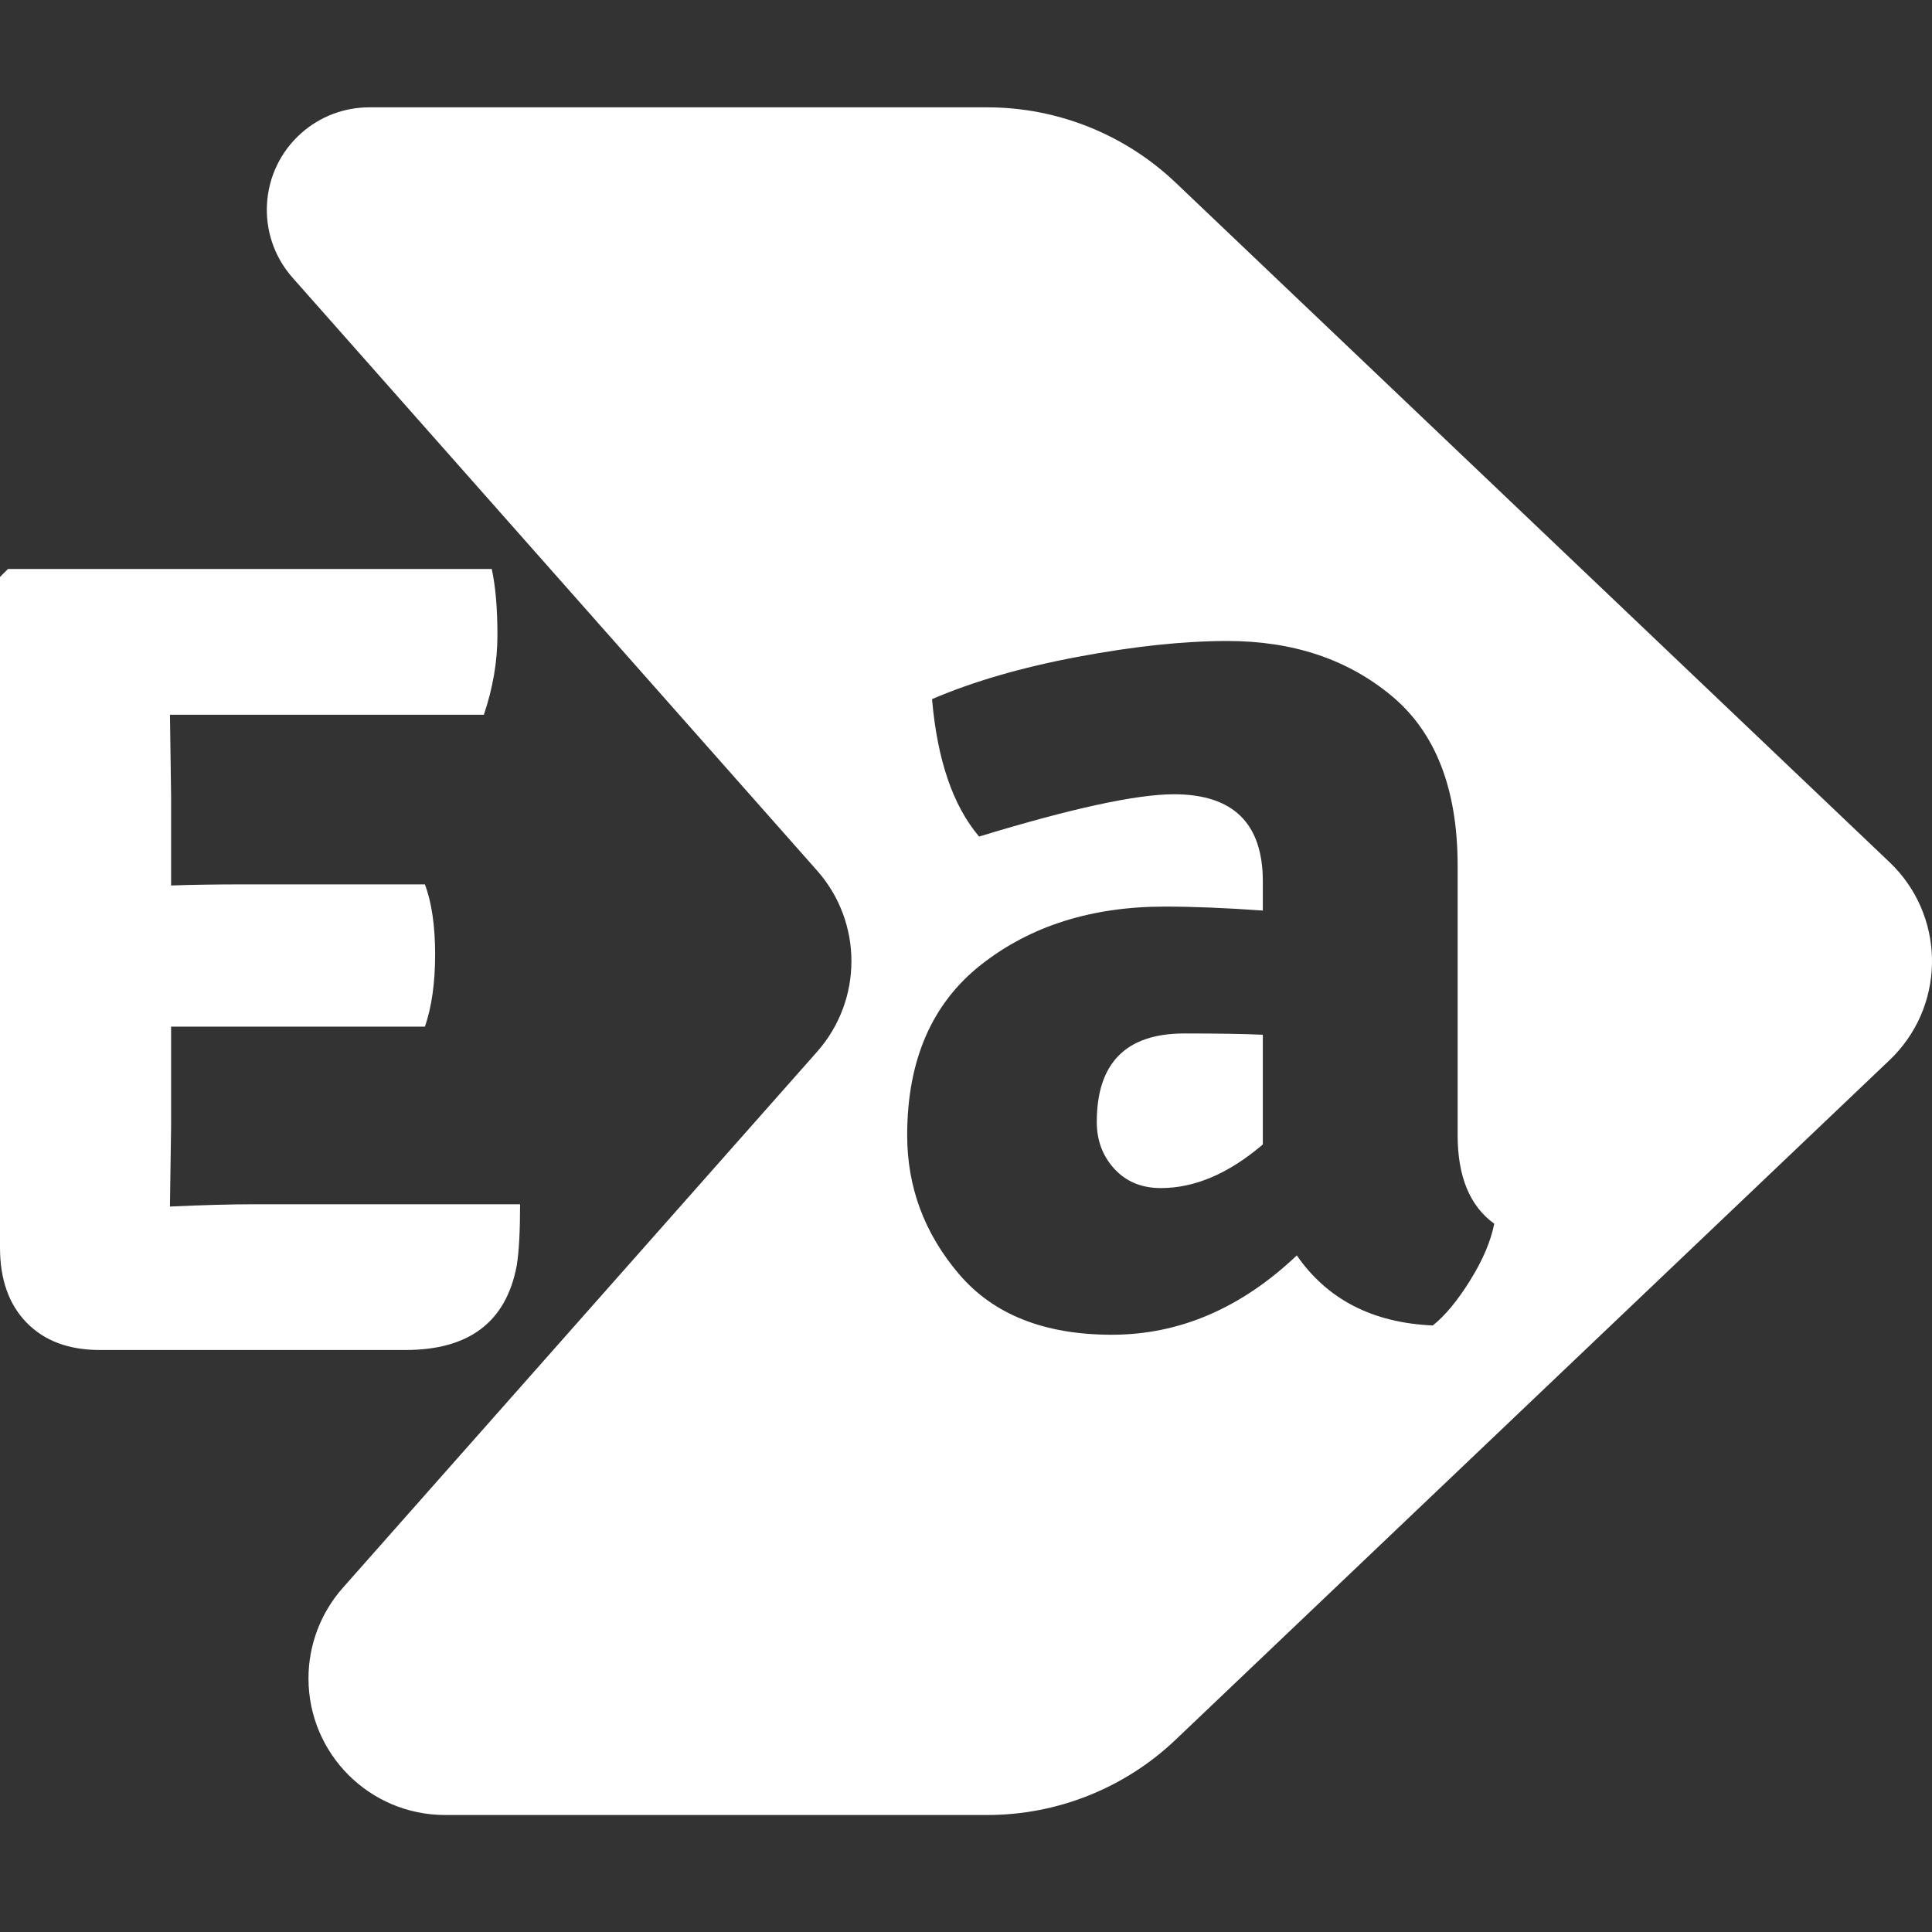
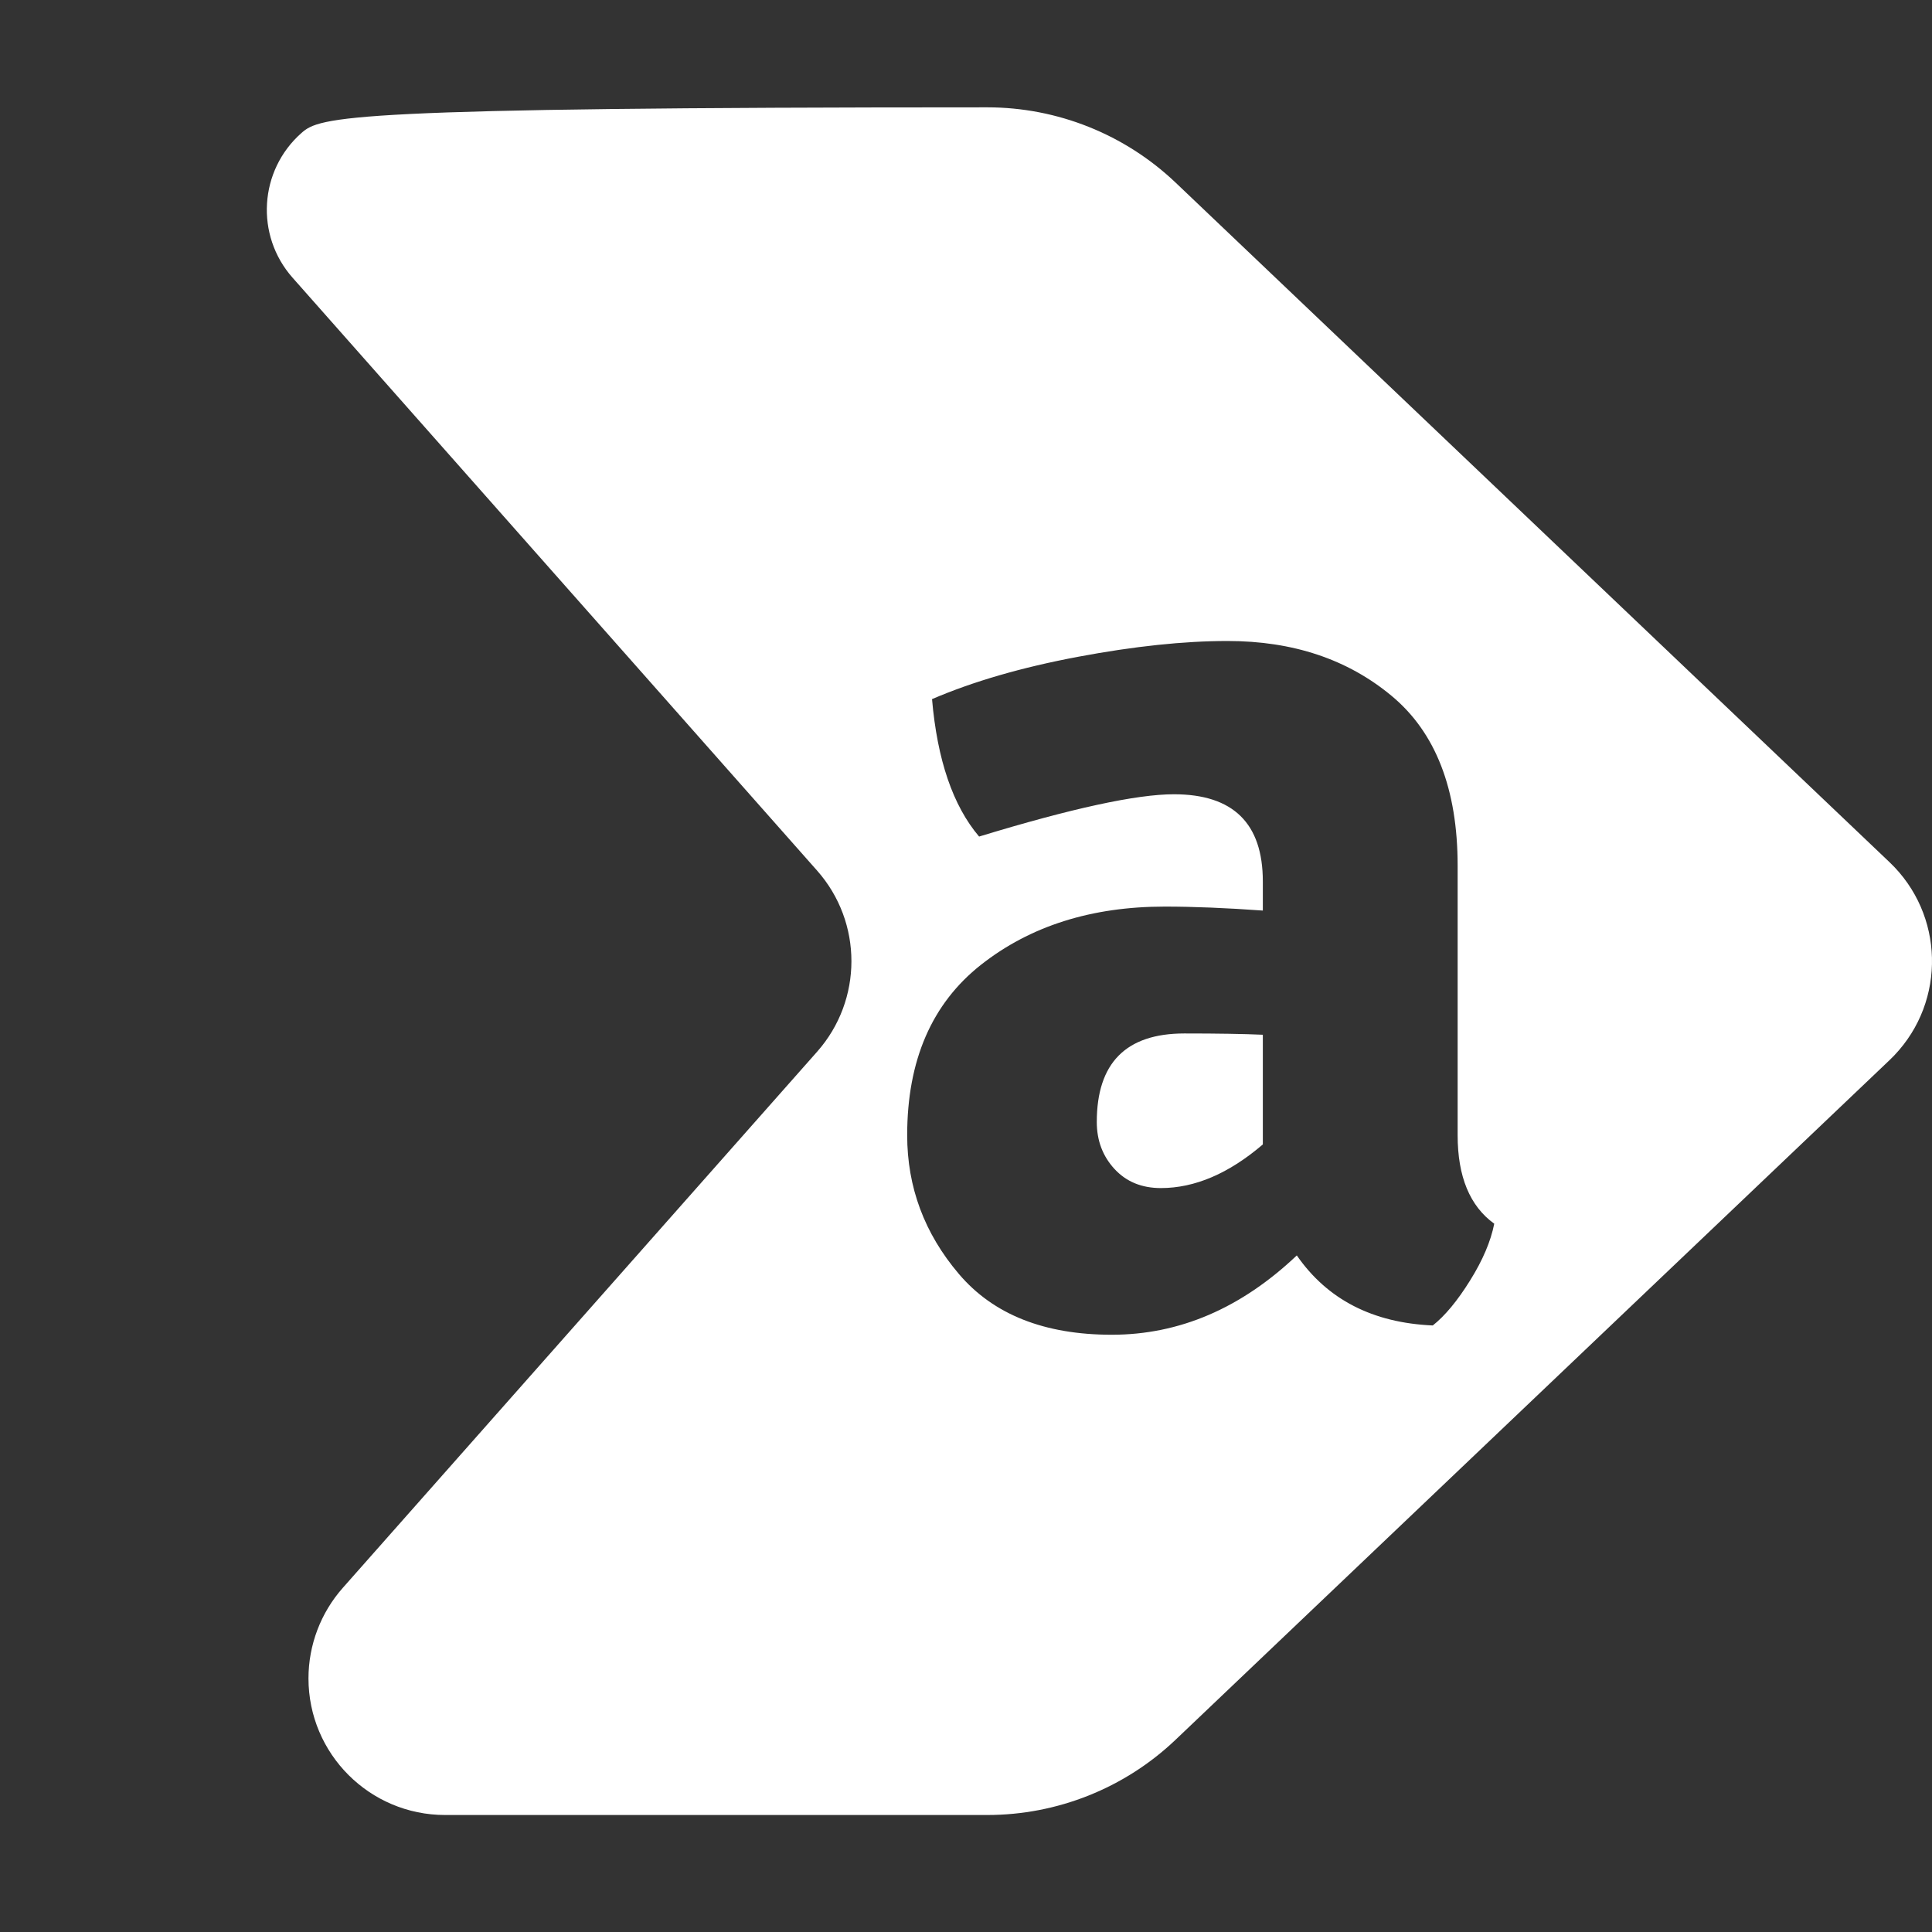
<svg xmlns="http://www.w3.org/2000/svg" width="36" height="36" viewBox="0 0 36 36" fill="none">
  <rect x="0" y="0" width="36" height="36" fill="#333333" stroke="none" />
-   <path d="M3.188 20.997L3.167 22.461V22.482C3.786 22.454 4.3 22.44 4.708 22.44H9.691C9.691 22.949 9.67 23.331 9.628 23.585C9.431 24.632 8.741 25.155 7.559 25.155H1.858C1.281 25.155 0.827 24.985 0.496 24.646C0.165 24.306 0 23.84 0 23.246V10.751L0.148 10.602H9.163C9.234 10.928 9.269 11.338 9.269 11.833C9.269 12.328 9.184 12.823 9.016 13.318H3.167L3.188 14.824V16.5C3.554 16.486 4.026 16.479 4.603 16.479H7.918C8.044 16.818 8.108 17.253 8.108 17.783C8.108 18.314 8.044 18.763 7.918 19.13H3.188V20.997Z" fill="white" />
-   <path fill-rule="evenodd" clip-rule="evenodd" d="M18.396 2H6.881C6.415 2 5.965 2.17 5.616 2.479C4.826 3.178 4.753 4.385 5.451 5.174L15.226 16.223C16.078 17.186 16.078 18.634 15.226 19.597L6.387 29.588C5.976 30.053 5.748 30.653 5.748 31.274C5.748 32.68 6.888 33.82 8.294 33.82H18.396C19.703 33.82 20.96 33.318 21.906 32.417L35.209 19.754C35.24 19.725 35.269 19.695 35.298 19.665C36.268 18.647 36.228 17.035 35.209 16.066L21.906 3.403C20.96 2.503 19.703 2 18.396 2ZM27.392 23.861C27.628 23.484 27.778 23.131 27.843 22.802C27.388 22.474 27.161 21.924 27.161 21.153V16.13C27.161 14.702 26.75 13.647 25.93 12.966C25.11 12.284 24.091 11.944 22.873 11.944C22.061 11.944 21.131 12.042 20.084 12.239C19.036 12.436 18.131 12.699 17.367 13.027C17.465 14.16 17.757 15.014 18.244 15.588C19.966 15.063 21.176 14.8 21.874 14.8C22.979 14.8 23.531 15.342 23.531 16.425V16.967C22.849 16.918 22.24 16.893 21.704 16.893C20.34 16.893 19.199 17.254 18.281 17.976C17.363 18.699 16.904 19.758 16.904 21.153C16.904 22.121 17.225 22.983 17.867 23.738C18.508 24.493 19.458 24.871 20.717 24.871C21.976 24.871 23.125 24.378 24.164 23.393C24.733 24.214 25.577 24.649 26.698 24.698C26.925 24.518 27.157 24.239 27.392 23.861ZM23.531 21.325C22.897 21.867 22.264 22.138 21.631 22.138C21.273 22.138 20.985 22.019 20.766 21.781C20.547 21.543 20.437 21.251 20.437 20.907C20.437 19.807 20.981 19.257 22.069 19.257C22.686 19.257 23.174 19.265 23.531 19.281V21.325Z" fill="white" />
+   <path fill-rule="evenodd" clip-rule="evenodd" d="M18.396 2C6.415 2 5.965 2.17 5.616 2.479C4.826 3.178 4.753 4.385 5.451 5.174L15.226 16.223C16.078 17.186 16.078 18.634 15.226 19.597L6.387 29.588C5.976 30.053 5.748 30.653 5.748 31.274C5.748 32.68 6.888 33.82 8.294 33.82H18.396C19.703 33.82 20.96 33.318 21.906 32.417L35.209 19.754C35.24 19.725 35.269 19.695 35.298 19.665C36.268 18.647 36.228 17.035 35.209 16.066L21.906 3.403C20.96 2.503 19.703 2 18.396 2ZM27.392 23.861C27.628 23.484 27.778 23.131 27.843 22.802C27.388 22.474 27.161 21.924 27.161 21.153V16.13C27.161 14.702 26.75 13.647 25.93 12.966C25.11 12.284 24.091 11.944 22.873 11.944C22.061 11.944 21.131 12.042 20.084 12.239C19.036 12.436 18.131 12.699 17.367 13.027C17.465 14.16 17.757 15.014 18.244 15.588C19.966 15.063 21.176 14.8 21.874 14.8C22.979 14.8 23.531 15.342 23.531 16.425V16.967C22.849 16.918 22.24 16.893 21.704 16.893C20.34 16.893 19.199 17.254 18.281 17.976C17.363 18.699 16.904 19.758 16.904 21.153C16.904 22.121 17.225 22.983 17.867 23.738C18.508 24.493 19.458 24.871 20.717 24.871C21.976 24.871 23.125 24.378 24.164 23.393C24.733 24.214 25.577 24.649 26.698 24.698C26.925 24.518 27.157 24.239 27.392 23.861ZM23.531 21.325C22.897 21.867 22.264 22.138 21.631 22.138C21.273 22.138 20.985 22.019 20.766 21.781C20.547 21.543 20.437 21.251 20.437 20.907C20.437 19.807 20.981 19.257 22.069 19.257C22.686 19.257 23.174 19.265 23.531 19.281V21.325Z" fill="white" />
</svg>